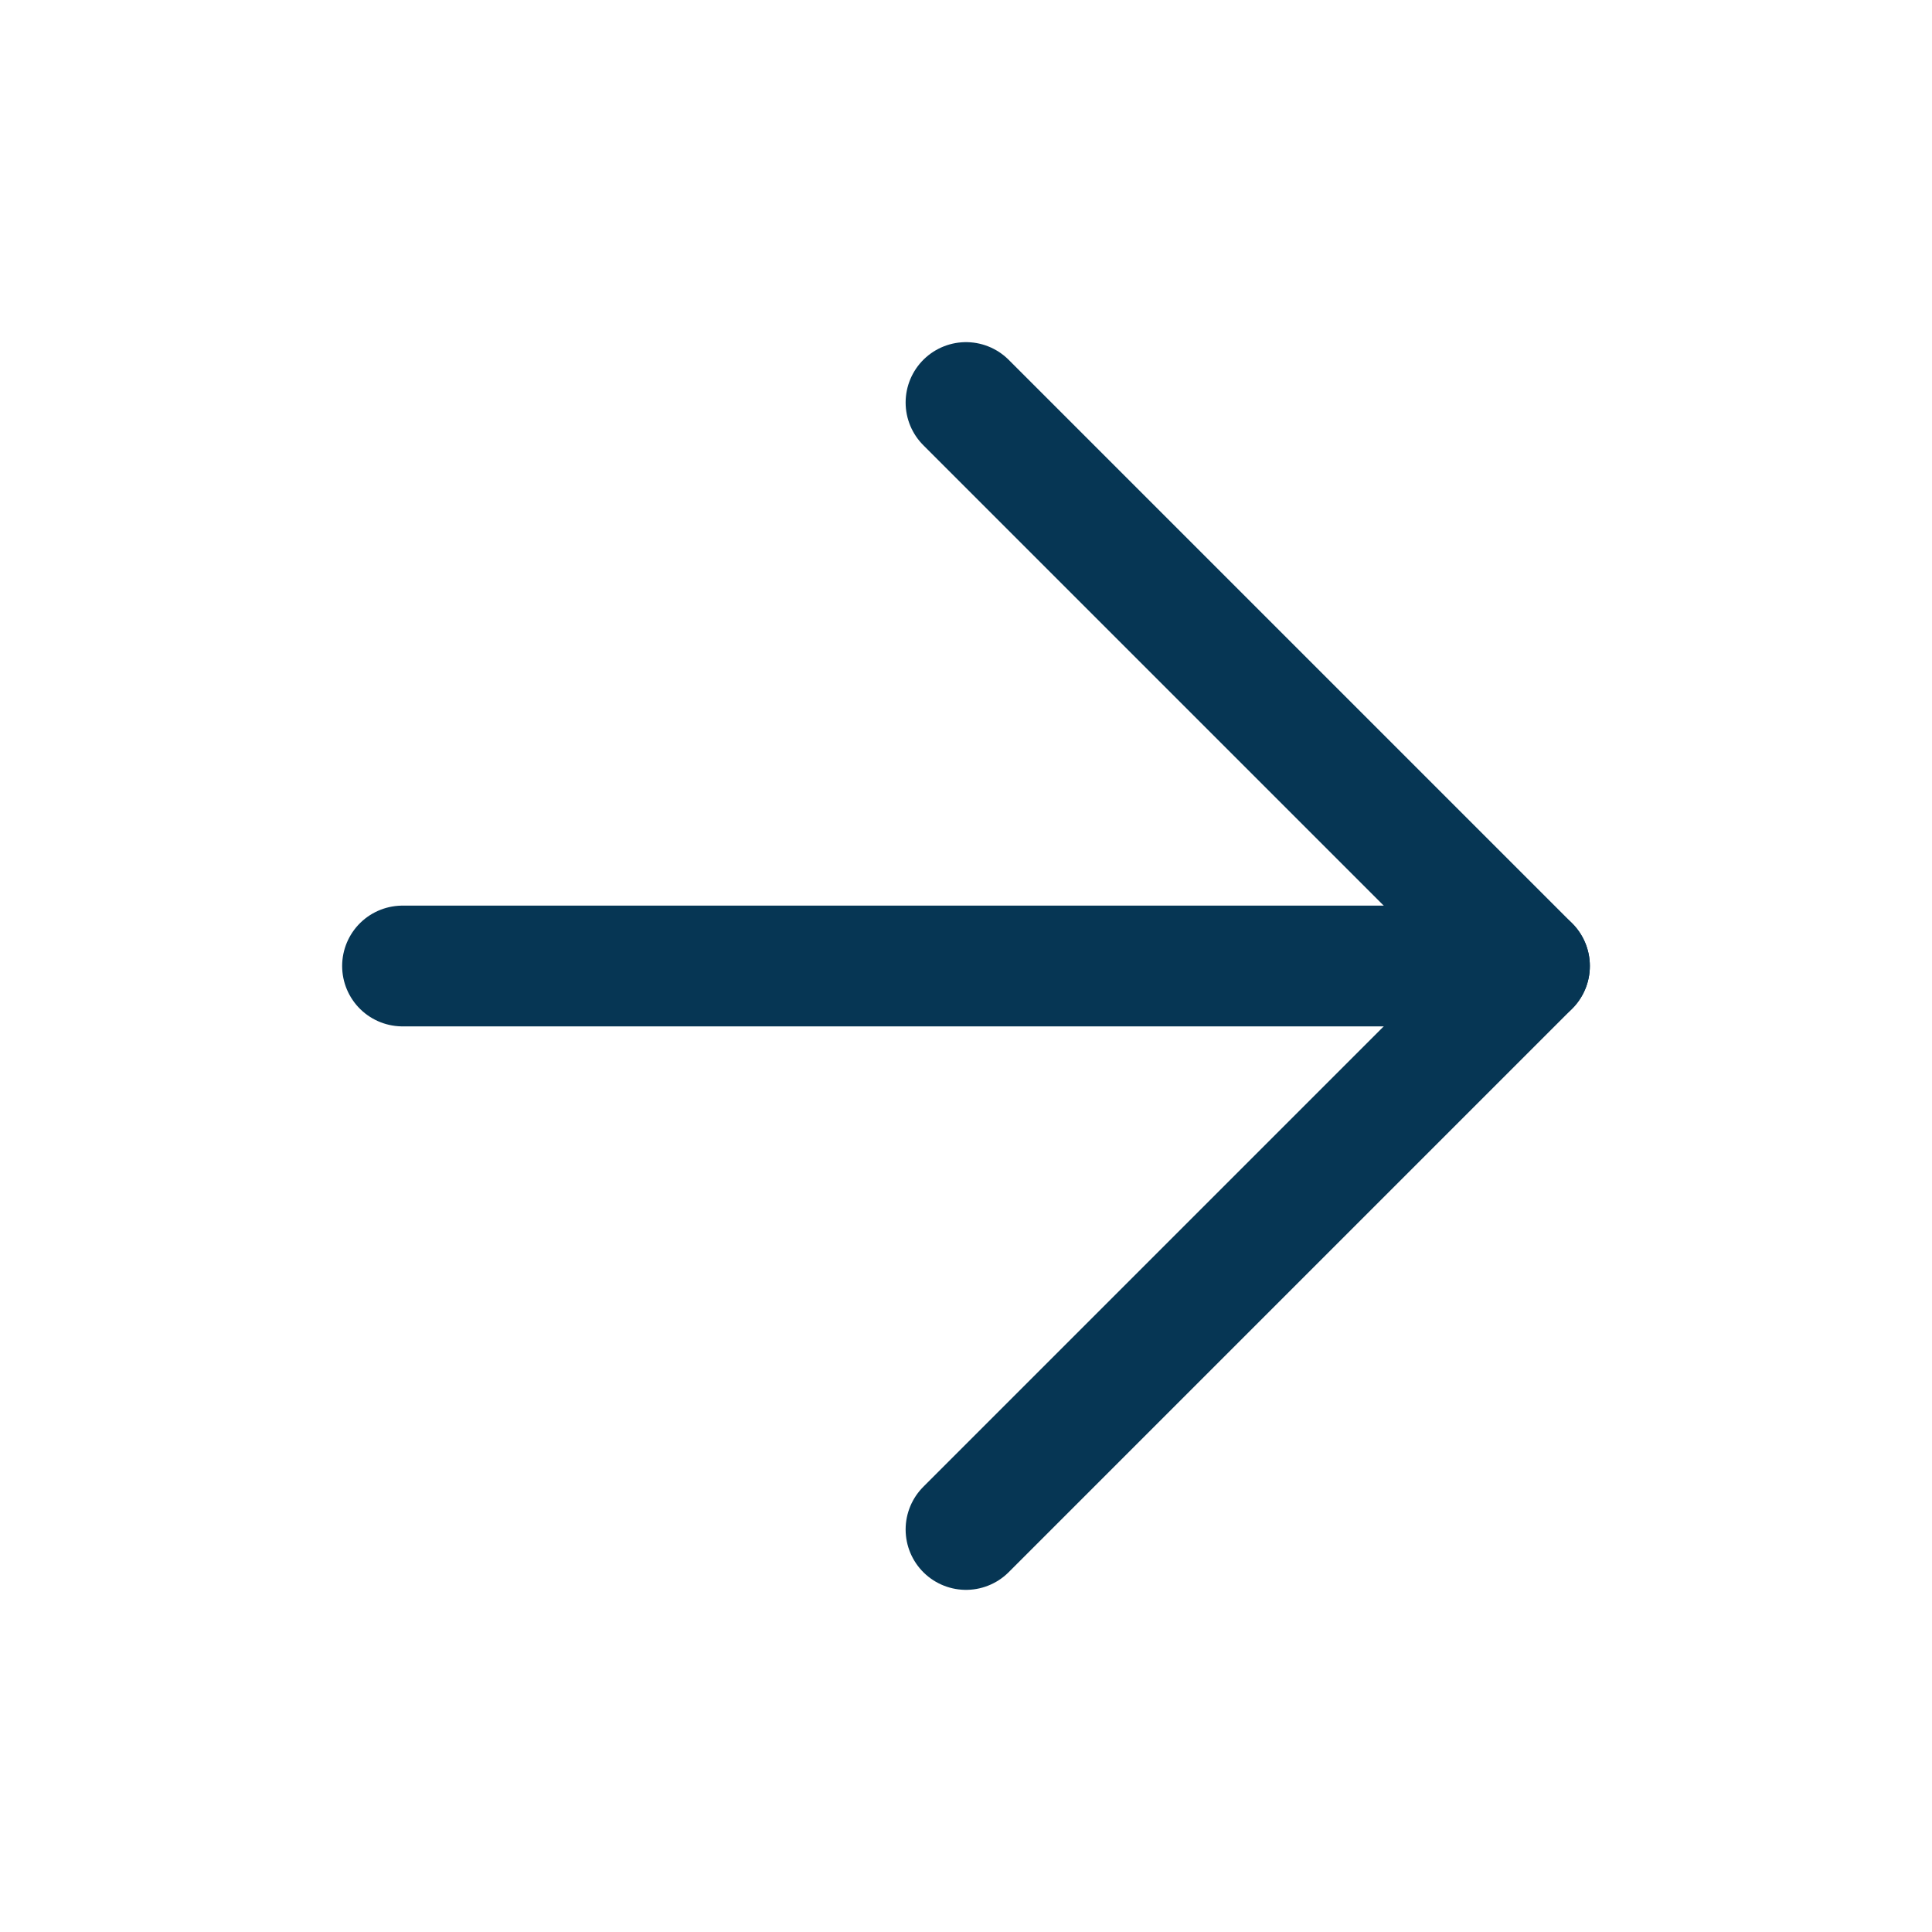
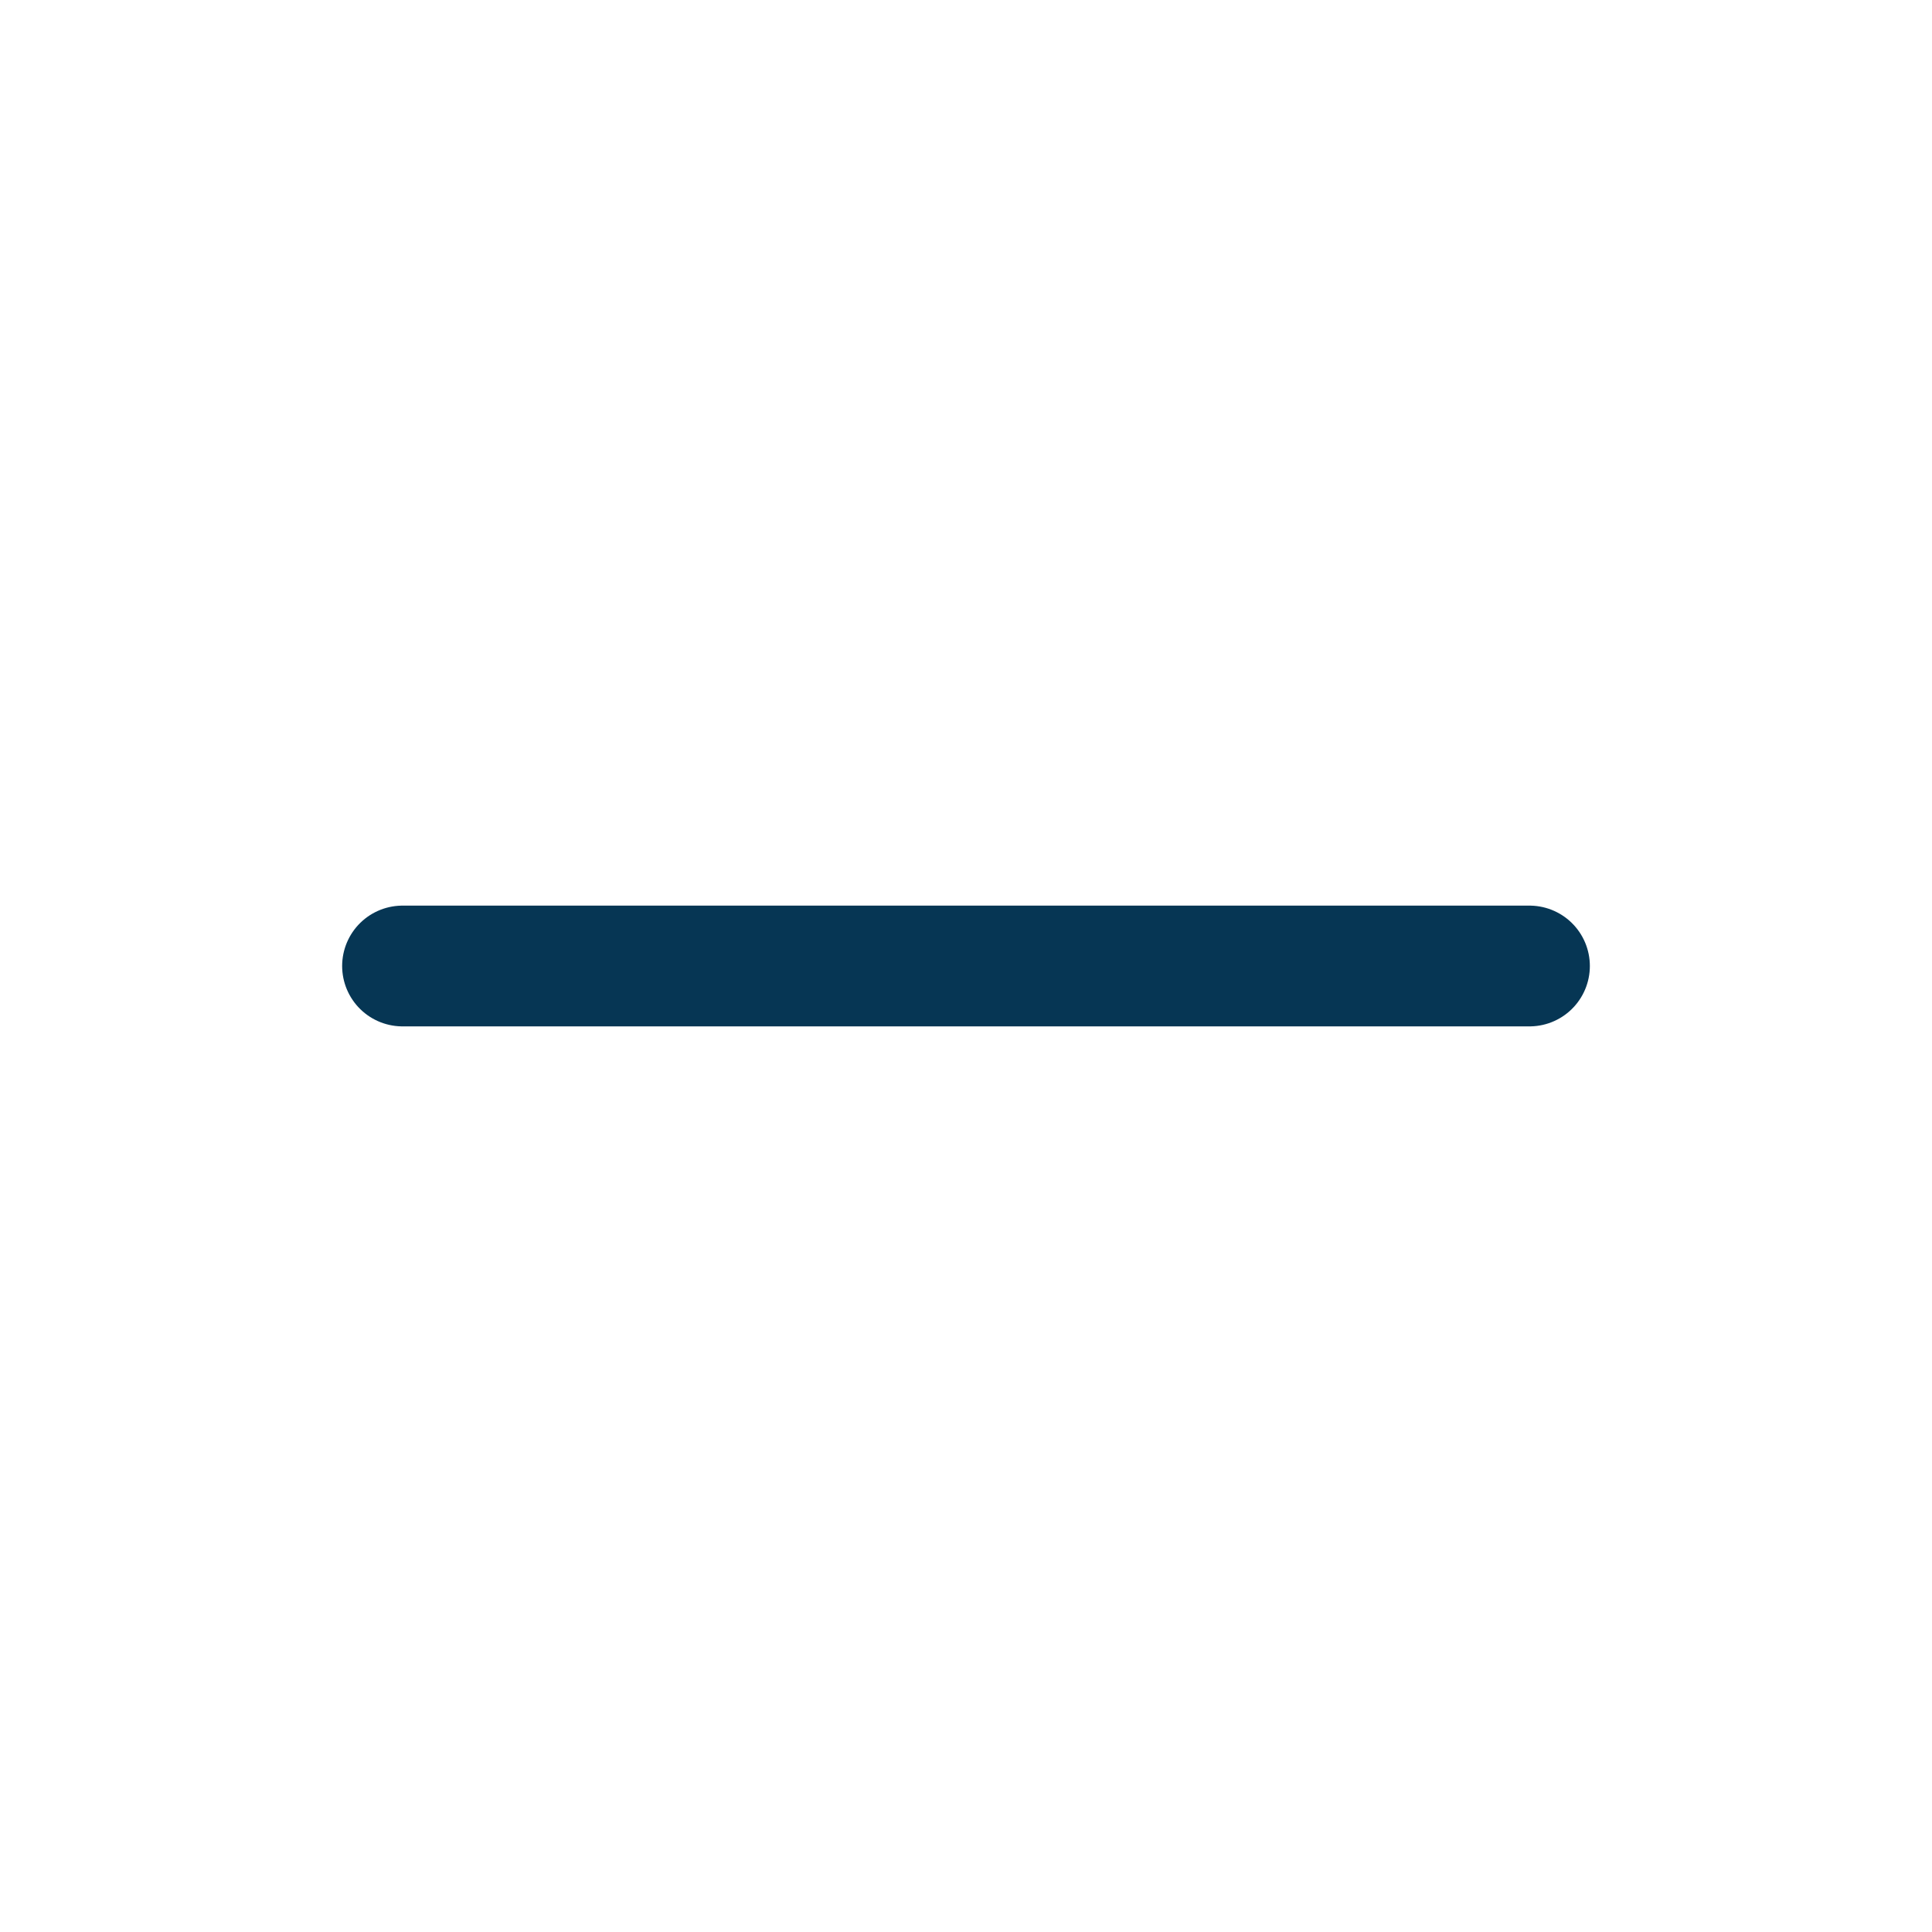
<svg xmlns="http://www.w3.org/2000/svg" width="32" height="32" viewBox="0 0 32 32" fill="none">
  <path d="M6.667 16H25.333" stroke="#063654" stroke-width="2" stroke-linecap="round" stroke-linejoin="round" />
-   <path d="M16 6.667L25.333 16L16 25.333" stroke="#063654" stroke-width="2" stroke-linecap="round" stroke-linejoin="round" />
</svg>